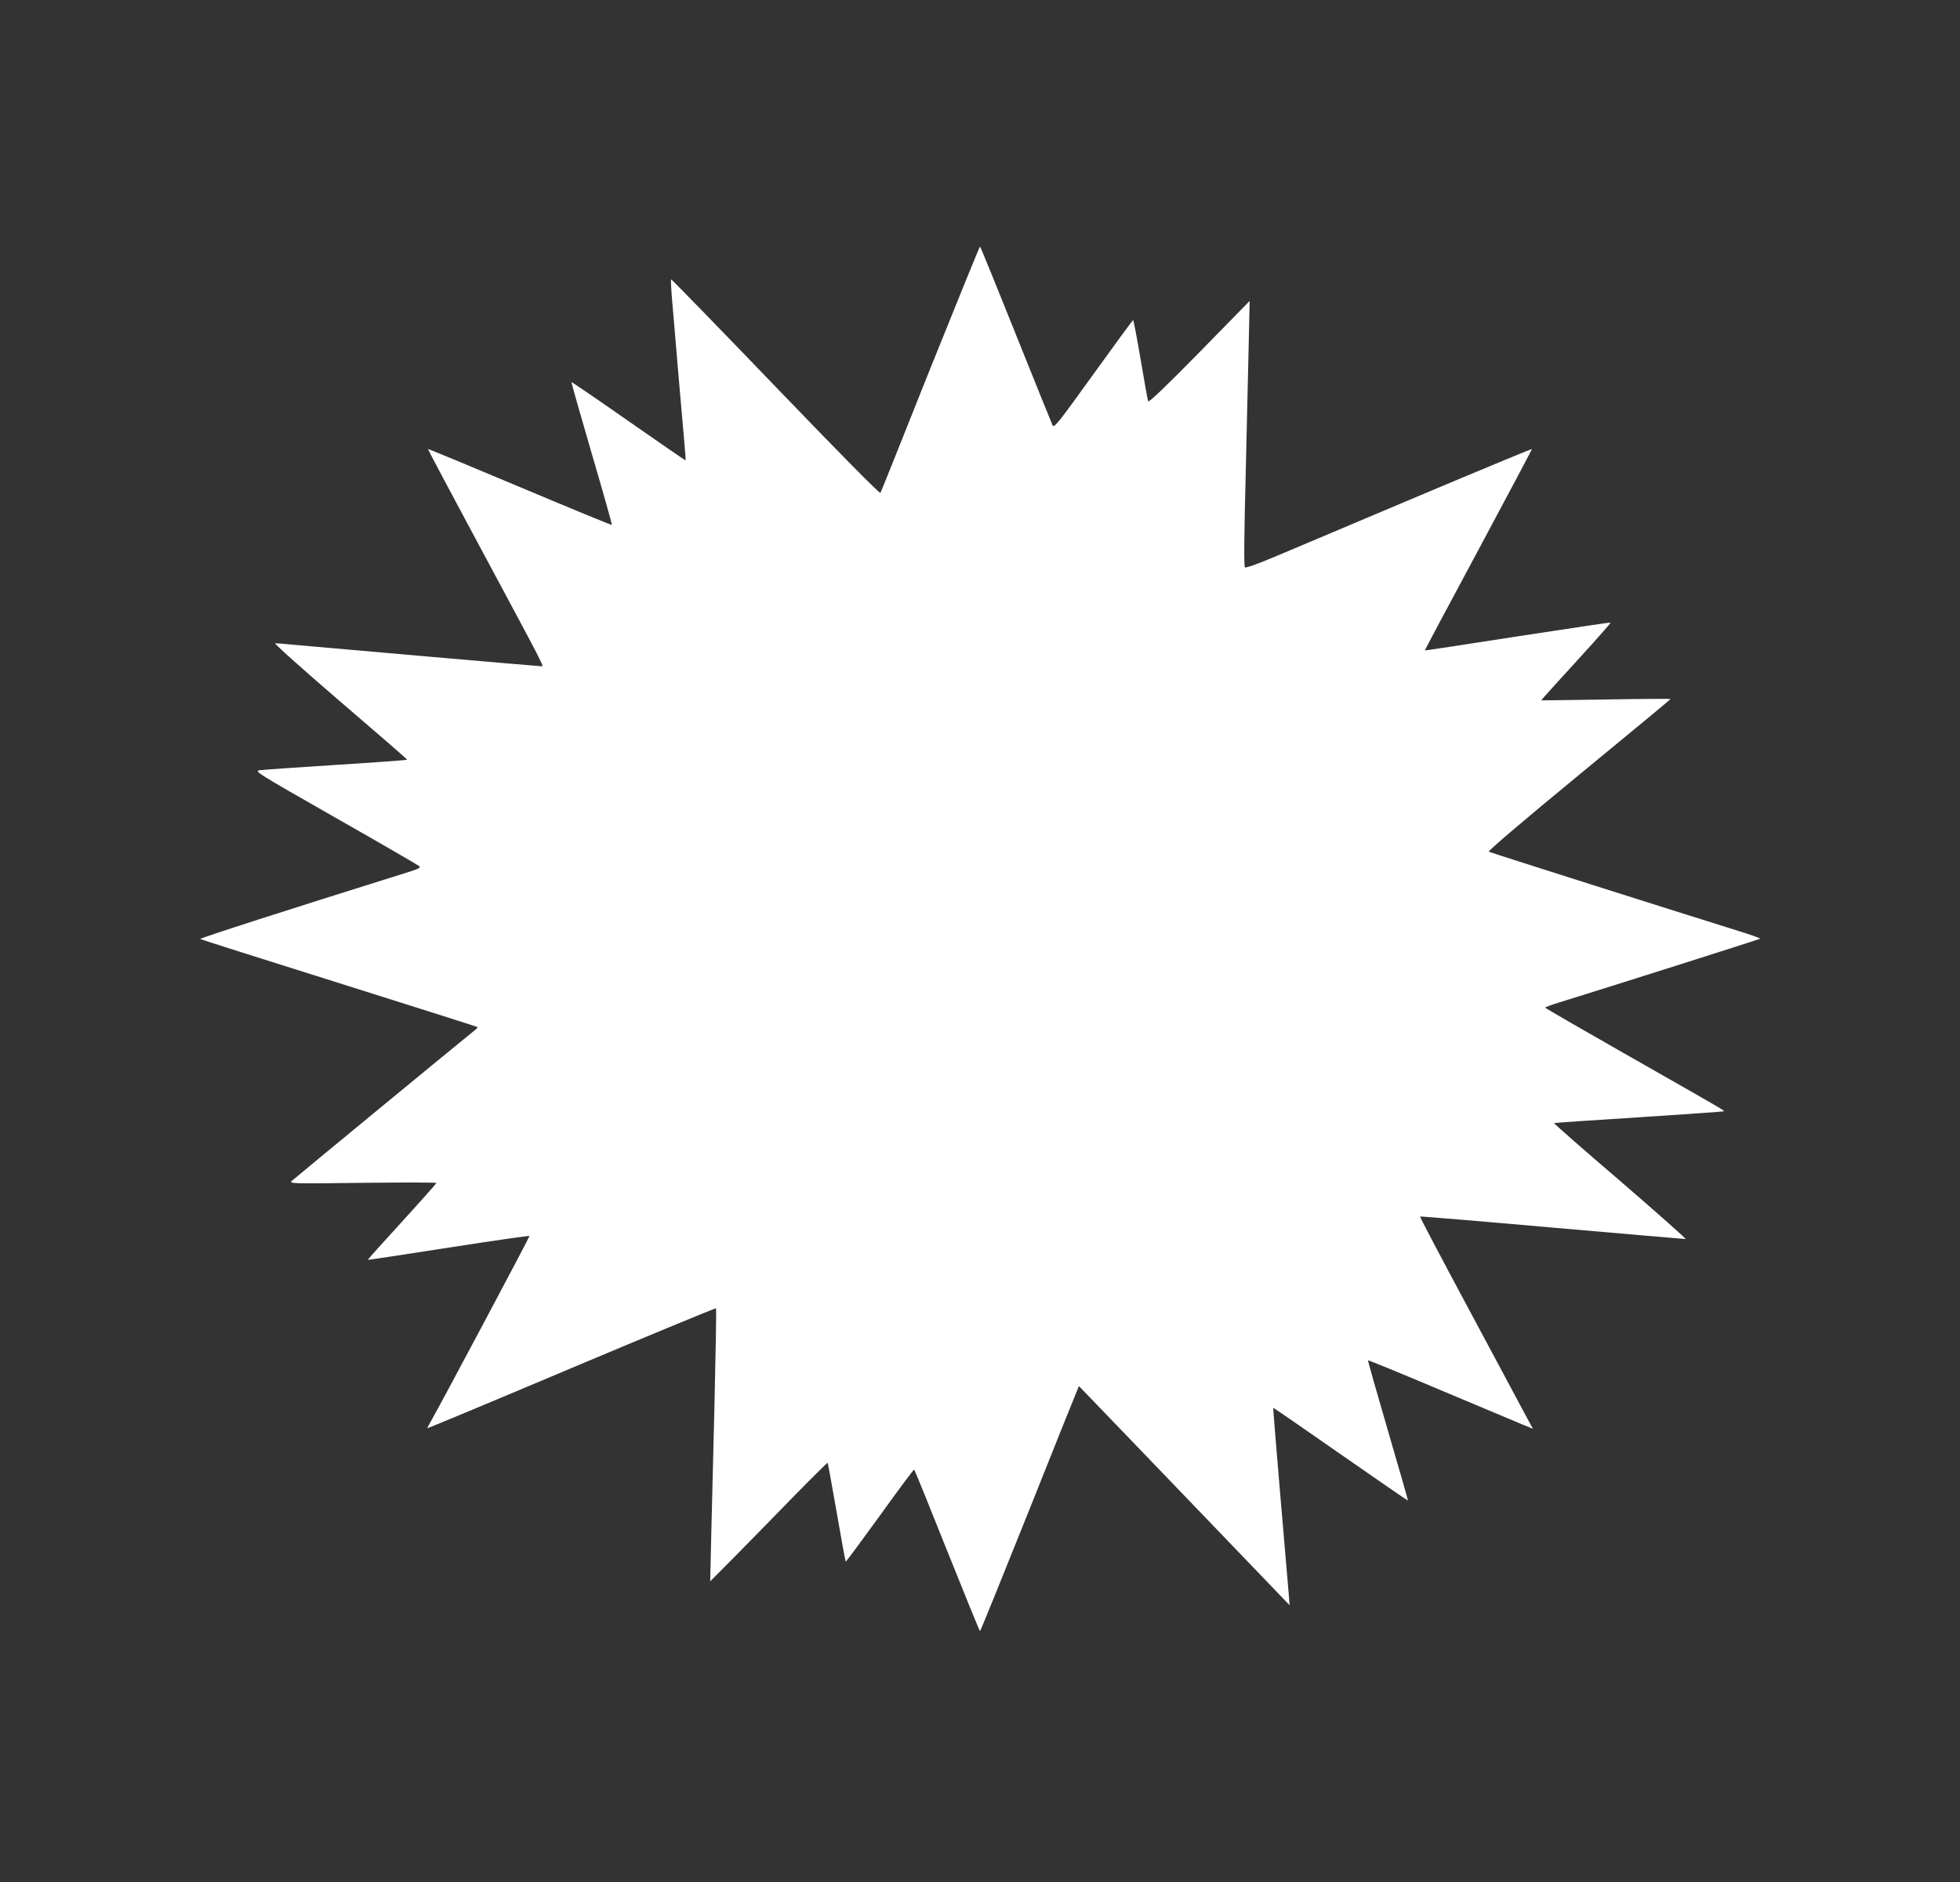
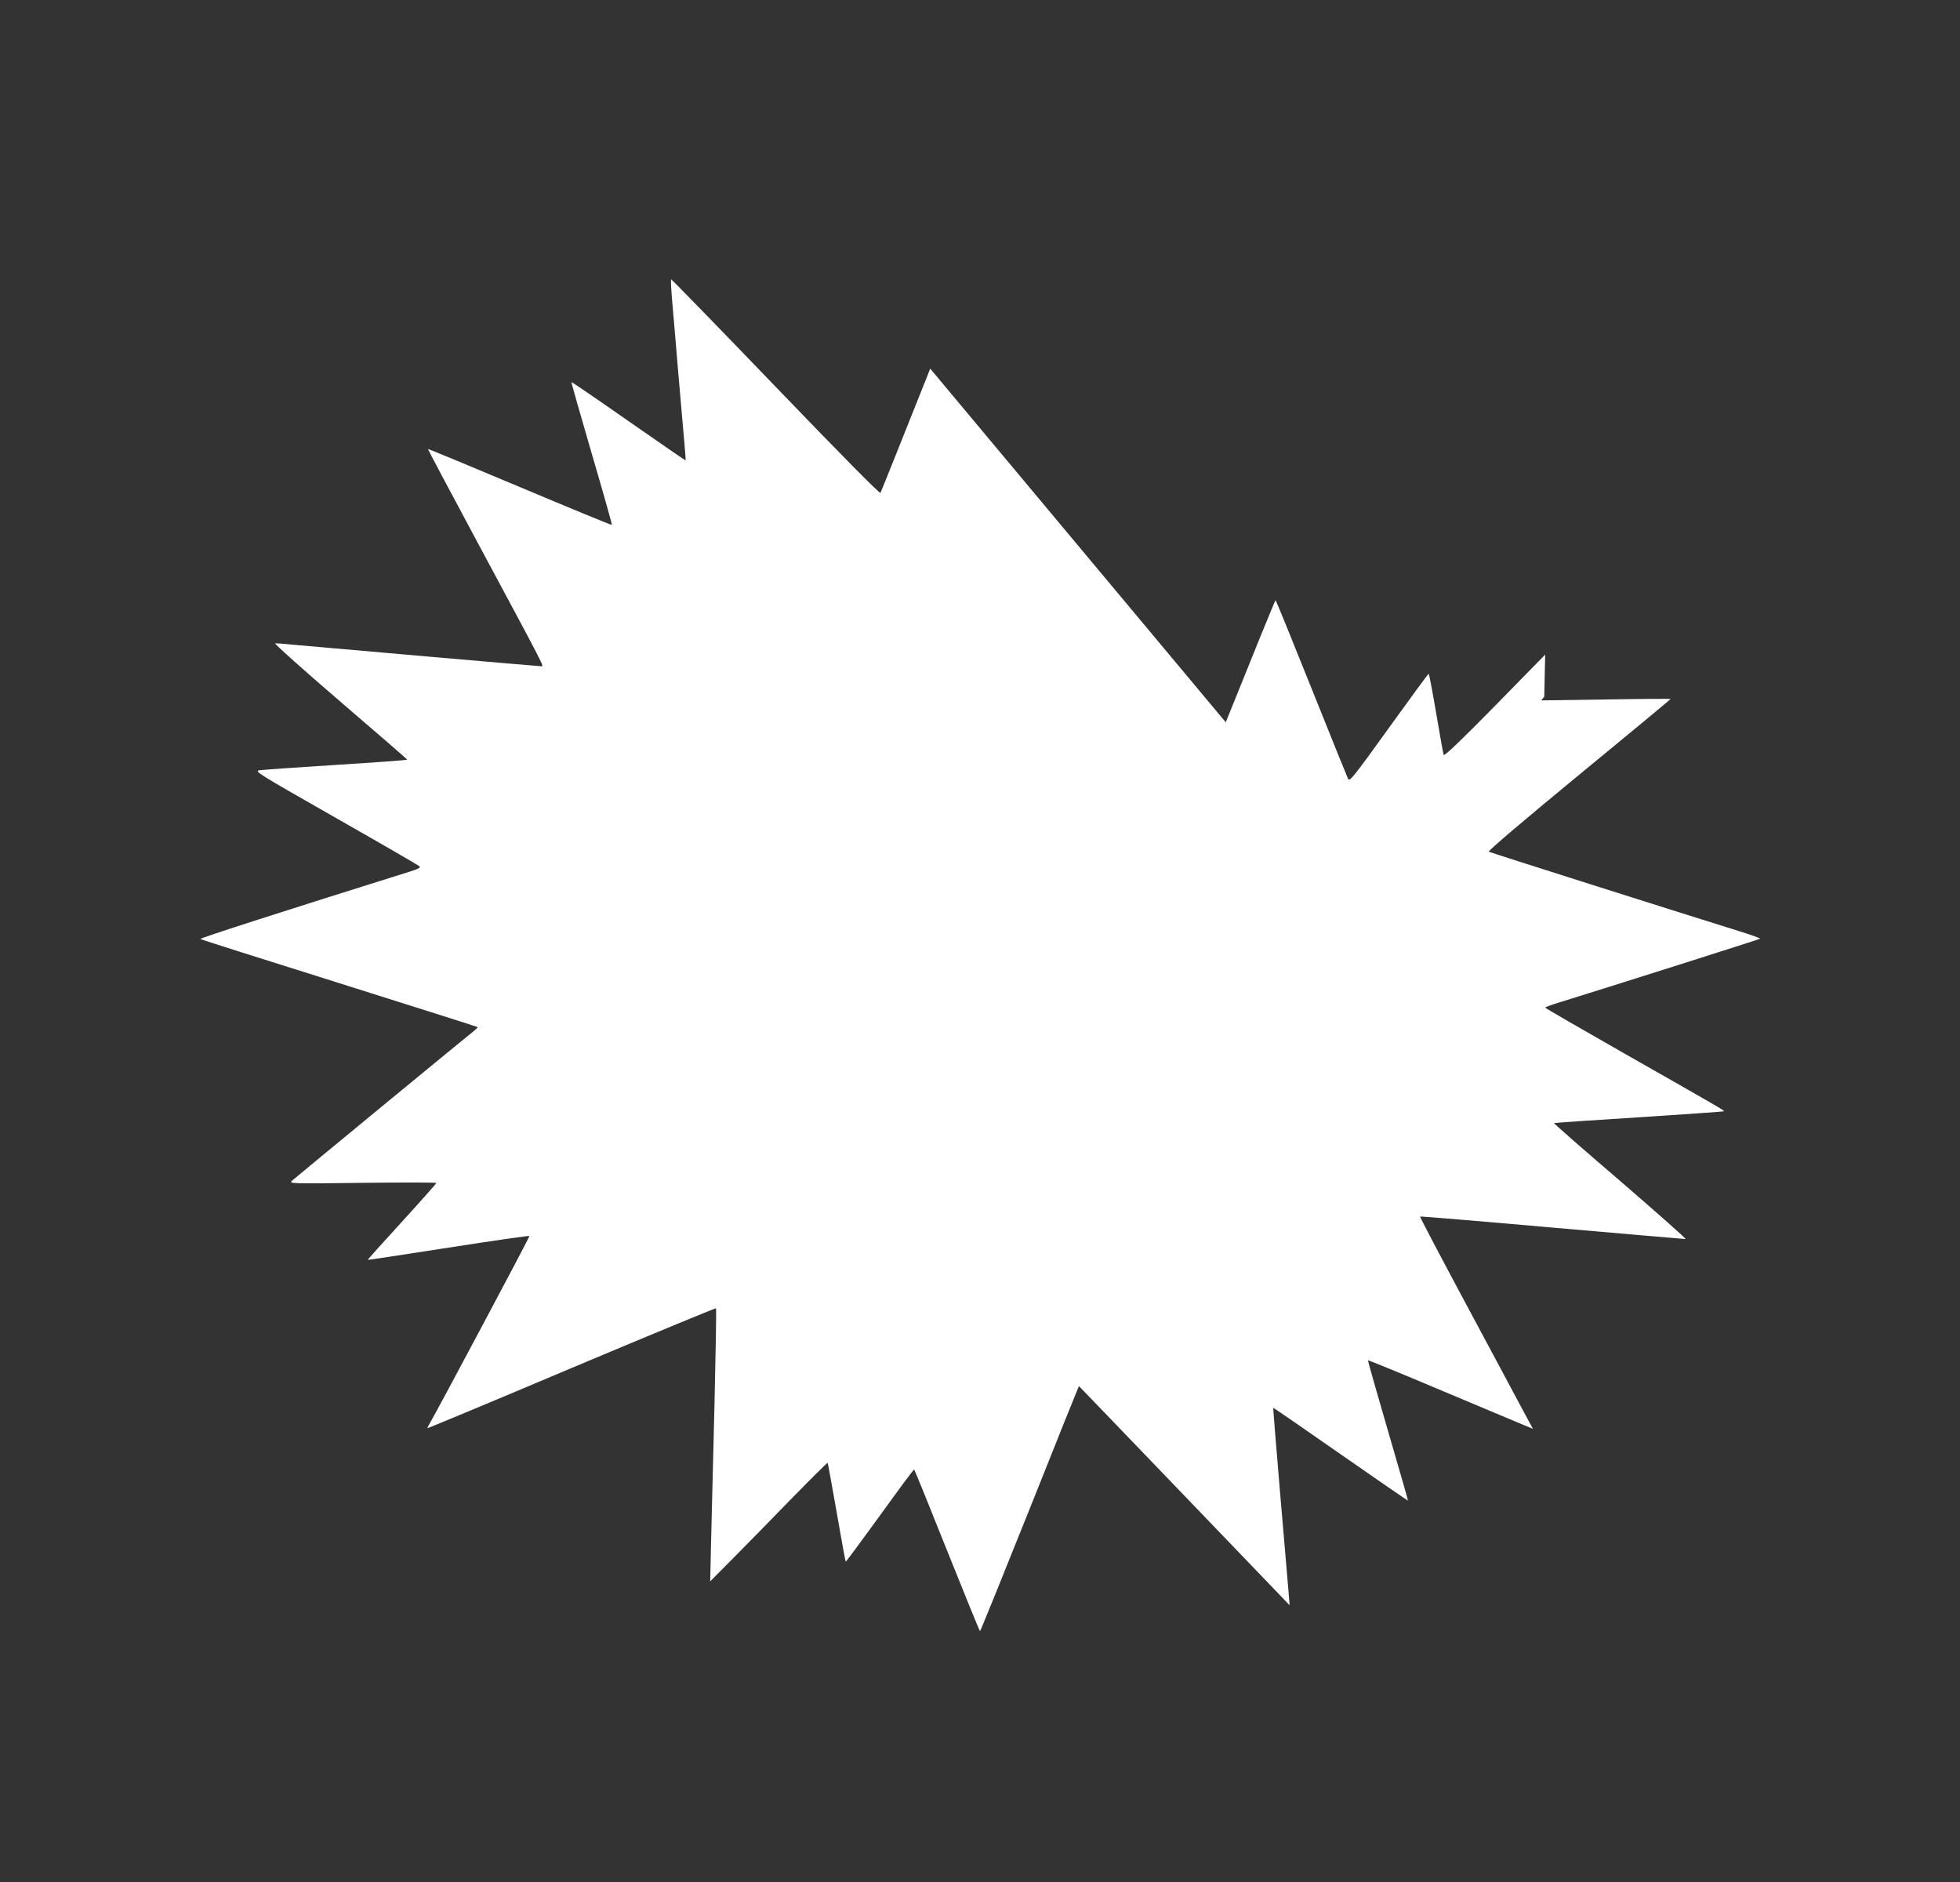
<svg xmlns="http://www.w3.org/2000/svg" version="1.0" width="1280pt" height="1229pt" viewBox="0 0 1280 1229" preserveAspectRatio="xMidYMid meet">
  <rect x="0" y="0" width="1280" height="1229" fill="#333333" stroke="none" />
  <g transform="translate(0,1229) scale(0.1,-0.1)" fill="#ffffff" stroke="none">
-     <path d="M6075 9883 c-175 -439 -321 -804 -325 -811 -4 -8 -246 237 -685 693 -373 388 -680 703 -682 701 -3 -2 0 -62 6 -133 6 -70 25 -288 41 -483 17 -195 35 -402 40 -459 5 -58 9 -105 7 -107 -1 -1 -168 114 -372 256 -203 142 -371 257 -373 255 -2 -1 58 -211 132 -465 75 -255 134 -465 132 -467 -2 -3 -273 109 -601 247 -328 138 -598 250 -600 248 -1 -2 139 -266 312 -588 470 -876 447 -830 426 -830 -16 0 -1395 120 -1613 140 -58 6 -113 10 -123 10 -10 0 180 -170 422 -378 242 -207 440 -379 440 -382 1 -3 -207 -18 -461 -34 -255 -16 -480 -32 -502 -35 -37 -6 -26 -13 495 -310 294 -167 540 -310 547 -316 11 -10 -2 -17 -65 -37 -803 -251 -1371 -434 -1365 -439 4 -3 412 -133 907 -288 495 -156 902 -285 904 -287 2 -2 -9 -14 -25 -26 -67 -53 -1171 -962 -1188 -978 -19 -18 -6 -19 462 -13 265 3 482 3 482 -1 0 -3 -101 -117 -225 -253 -124 -135 -224 -247 -223 -249 2 -1 239 35 528 80 289 45 526 79 528 76 2 -5 -591 -1119 -649 -1219 -11 -18 -19 -35 -17 -36 2 -1 425 175 941 393 515 217 940 392 943 390 3 -3 -2 -286 -10 -629 -9 -343 -18 -743 -22 -889 l-6 -265 149 150 c82 83 253 257 381 389 128 131 235 237 237 235 2 -2 28 -147 59 -323 30 -175 57 -320 59 -322 2 -2 102 133 223 300 120 167 221 303 224 301 3 -2 100 -240 215 -529 116 -289 212 -526 215 -526 3 0 149 360 325 800 175 440 320 800 321 800 0 0 257 -266 570 -592 313 -326 622 -648 687 -715 l119 -124 -7 88 c-4 49 -29 338 -55 643 -26 305 -46 556 -45 558 1 2 199 -135 440 -303 241 -168 439 -304 440 -303 1 2 -58 207 -131 457 -73 250 -132 457 -130 459 3 2 215 -85 473 -194 257 -108 499 -210 536 -225 l68 -28 -58 107 c-31 59 -198 370 -370 691 -172 321 -312 586 -309 588 2 2 390 -30 862 -72 473 -41 865 -75 872 -75 7 0 -185 170 -426 378 -242 207 -437 378 -433 379 3 2 253 19 555 38 303 20 552 37 554 39 5 5 -16 17 -656 381 -281 160 -511 293 -511 296 -1 3 45 20 102 37 320 99 1298 409 1302 413 2 3 -62 26 -143 51 -408 127 -1619 511 -1629 517 -8 4 219 197 587 500 330 271 600 495 600 497 0 2 -190 1 -422 -3 l-423 -6 20 24 c11 13 114 126 229 252 114 125 207 230 204 232 -2 2 -275 -39 -608 -90 -332 -52 -605 -93 -605 -92 -1 1 156 297 350 657 193 360 351 657 349 658 -1 2 -330 -134 -731 -303 -400 -169 -819 -346 -931 -393 -130 -55 -206 -82 -212 -76 -7 7 -5 222 5 600 8 324 17 713 20 864 l6 275 -328 -335 c-223 -227 -331 -330 -335 -320 -3 8 -25 131 -49 273 -24 141 -46 257 -49 257 -3 0 -120 -160 -260 -354 -231 -321 -256 -352 -266 -333 -6 12 -114 280 -240 594 -126 315 -231 573 -234 573 -3 0 -149 -359 -325 -797z" />
+     <path d="M6075 9883 c-175 -439 -321 -804 -325 -811 -4 -8 -246 237 -685 693 -373 388 -680 703 -682 701 -3 -2 0 -62 6 -133 6 -70 25 -288 41 -483 17 -195 35 -402 40 -459 5 -58 9 -105 7 -107 -1 -1 -168 114 -372 256 -203 142 -371 257 -373 255 -2 -1 58 -211 132 -465 75 -255 134 -465 132 -467 -2 -3 -273 109 -601 247 -328 138 -598 250 -600 248 -1 -2 139 -266 312 -588 470 -876 447 -830 426 -830 -16 0 -1395 120 -1613 140 -58 6 -113 10 -123 10 -10 0 180 -170 422 -378 242 -207 440 -379 440 -382 1 -3 -207 -18 -461 -34 -255 -16 -480 -32 -502 -35 -37 -6 -26 -13 495 -310 294 -167 540 -310 547 -316 11 -10 -2 -17 -65 -37 -803 -251 -1371 -434 -1365 -439 4 -3 412 -133 907 -288 495 -156 902 -285 904 -287 2 -2 -9 -14 -25 -26 -67 -53 -1171 -962 -1188 -978 -19 -18 -6 -19 462 -13 265 3 482 3 482 -1 0 -3 -101 -117 -225 -253 -124 -135 -224 -247 -223 -249 2 -1 239 35 528 80 289 45 526 79 528 76 2 -5 -591 -1119 -649 -1219 -11 -18 -19 -35 -17 -36 2 -1 425 175 941 393 515 217 940 392 943 390 3 -3 -2 -286 -10 -629 -9 -343 -18 -743 -22 -889 l-6 -265 149 150 c82 83 253 257 381 389 128 131 235 237 237 235 2 -2 28 -147 59 -323 30 -175 57 -320 59 -322 2 -2 102 133 223 300 120 167 221 303 224 301 3 -2 100 -240 215 -529 116 -289 212 -526 215 -526 3 0 149 360 325 800 175 440 320 800 321 800 0 0 257 -266 570 -592 313 -326 622 -648 687 -715 l119 -124 -7 88 c-4 49 -29 338 -55 643 -26 305 -46 556 -45 558 1 2 199 -135 440 -303 241 -168 439 -304 440 -303 1 2 -58 207 -131 457 -73 250 -132 457 -130 459 3 2 215 -85 473 -194 257 -108 499 -210 536 -225 l68 -28 -58 107 c-31 59 -198 370 -370 691 -172 321 -312 586 -309 588 2 2 390 -30 862 -72 473 -41 865 -75 872 -75 7 0 -185 170 -426 378 -242 207 -437 378 -433 379 3 2 253 19 555 38 303 20 552 37 554 39 5 5 -16 17 -656 381 -281 160 -511 293 -511 296 -1 3 45 20 102 37 320 99 1298 409 1302 413 2 3 -62 26 -143 51 -408 127 -1619 511 -1629 517 -8 4 219 197 587 500 330 271 600 495 600 497 0 2 -190 1 -422 -3 l-423 -6 20 24 l6 275 -328 -335 c-223 -227 -331 -330 -335 -320 -3 8 -25 131 -49 273 -24 141 -46 257 -49 257 -3 0 -120 -160 -260 -354 -231 -321 -256 -352 -266 -333 -6 12 -114 280 -240 594 -126 315 -231 573 -234 573 -3 0 -149 -359 -325 -797z" />
  </g>
</svg>